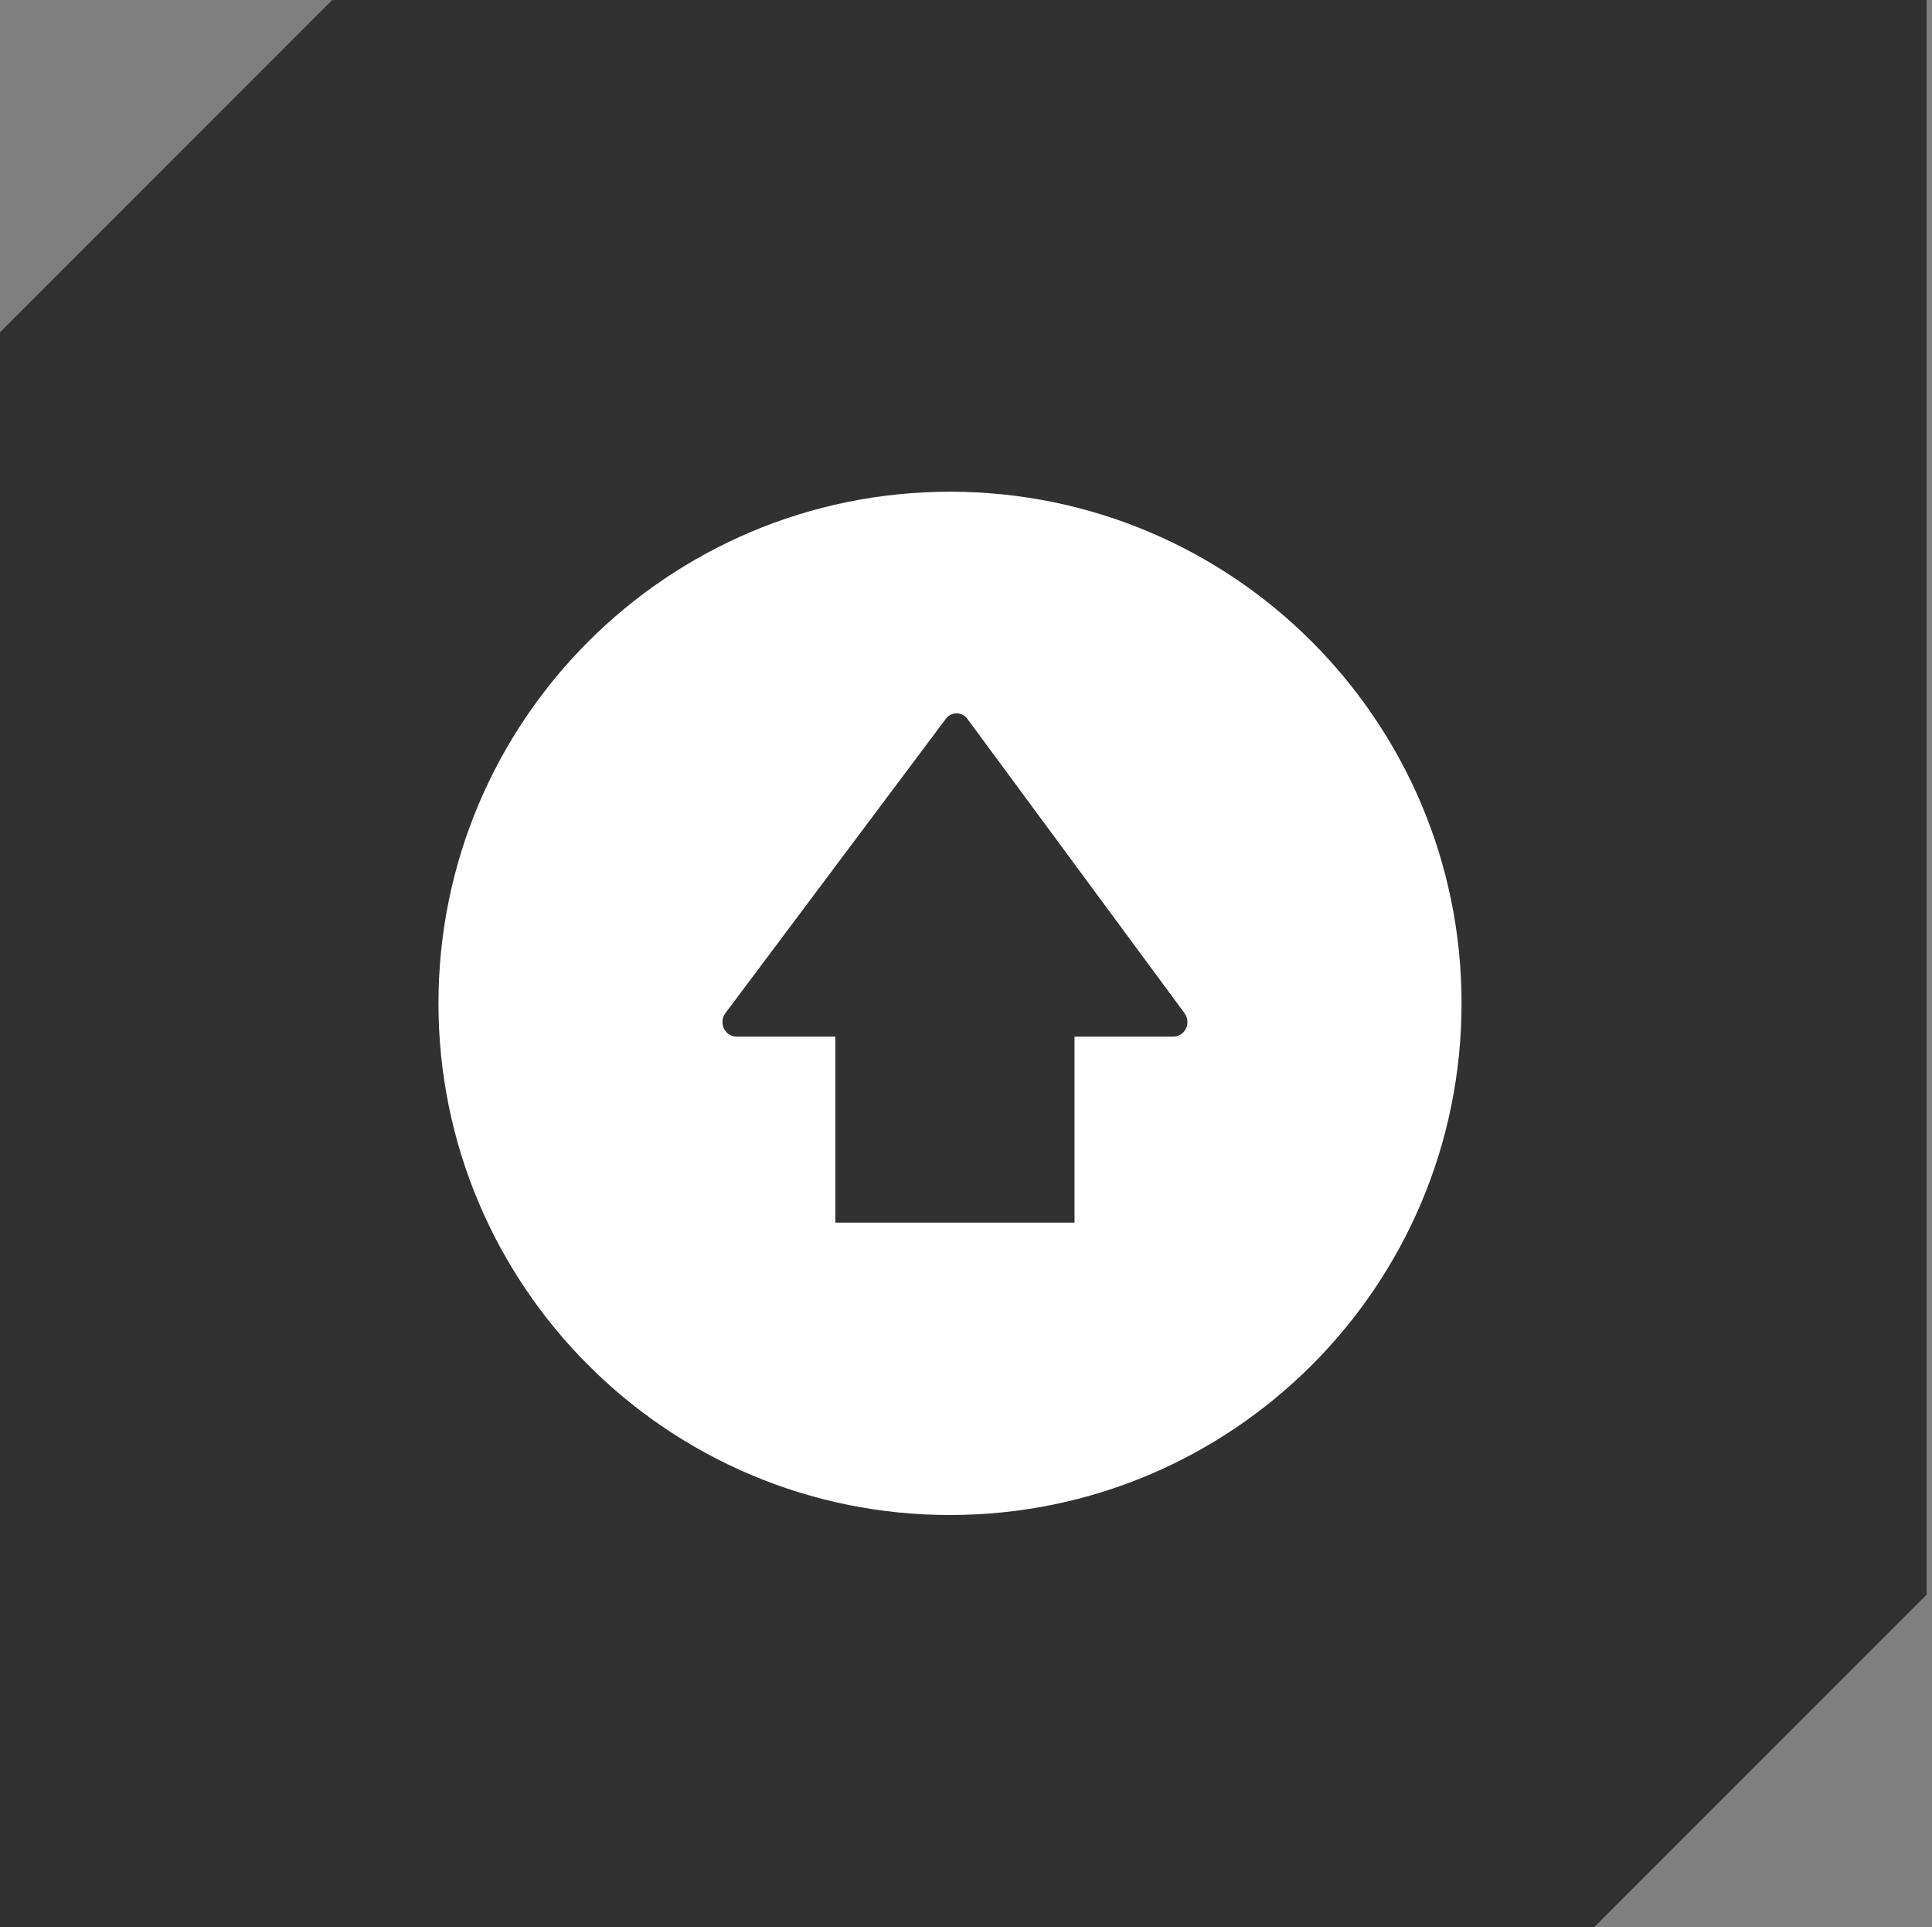
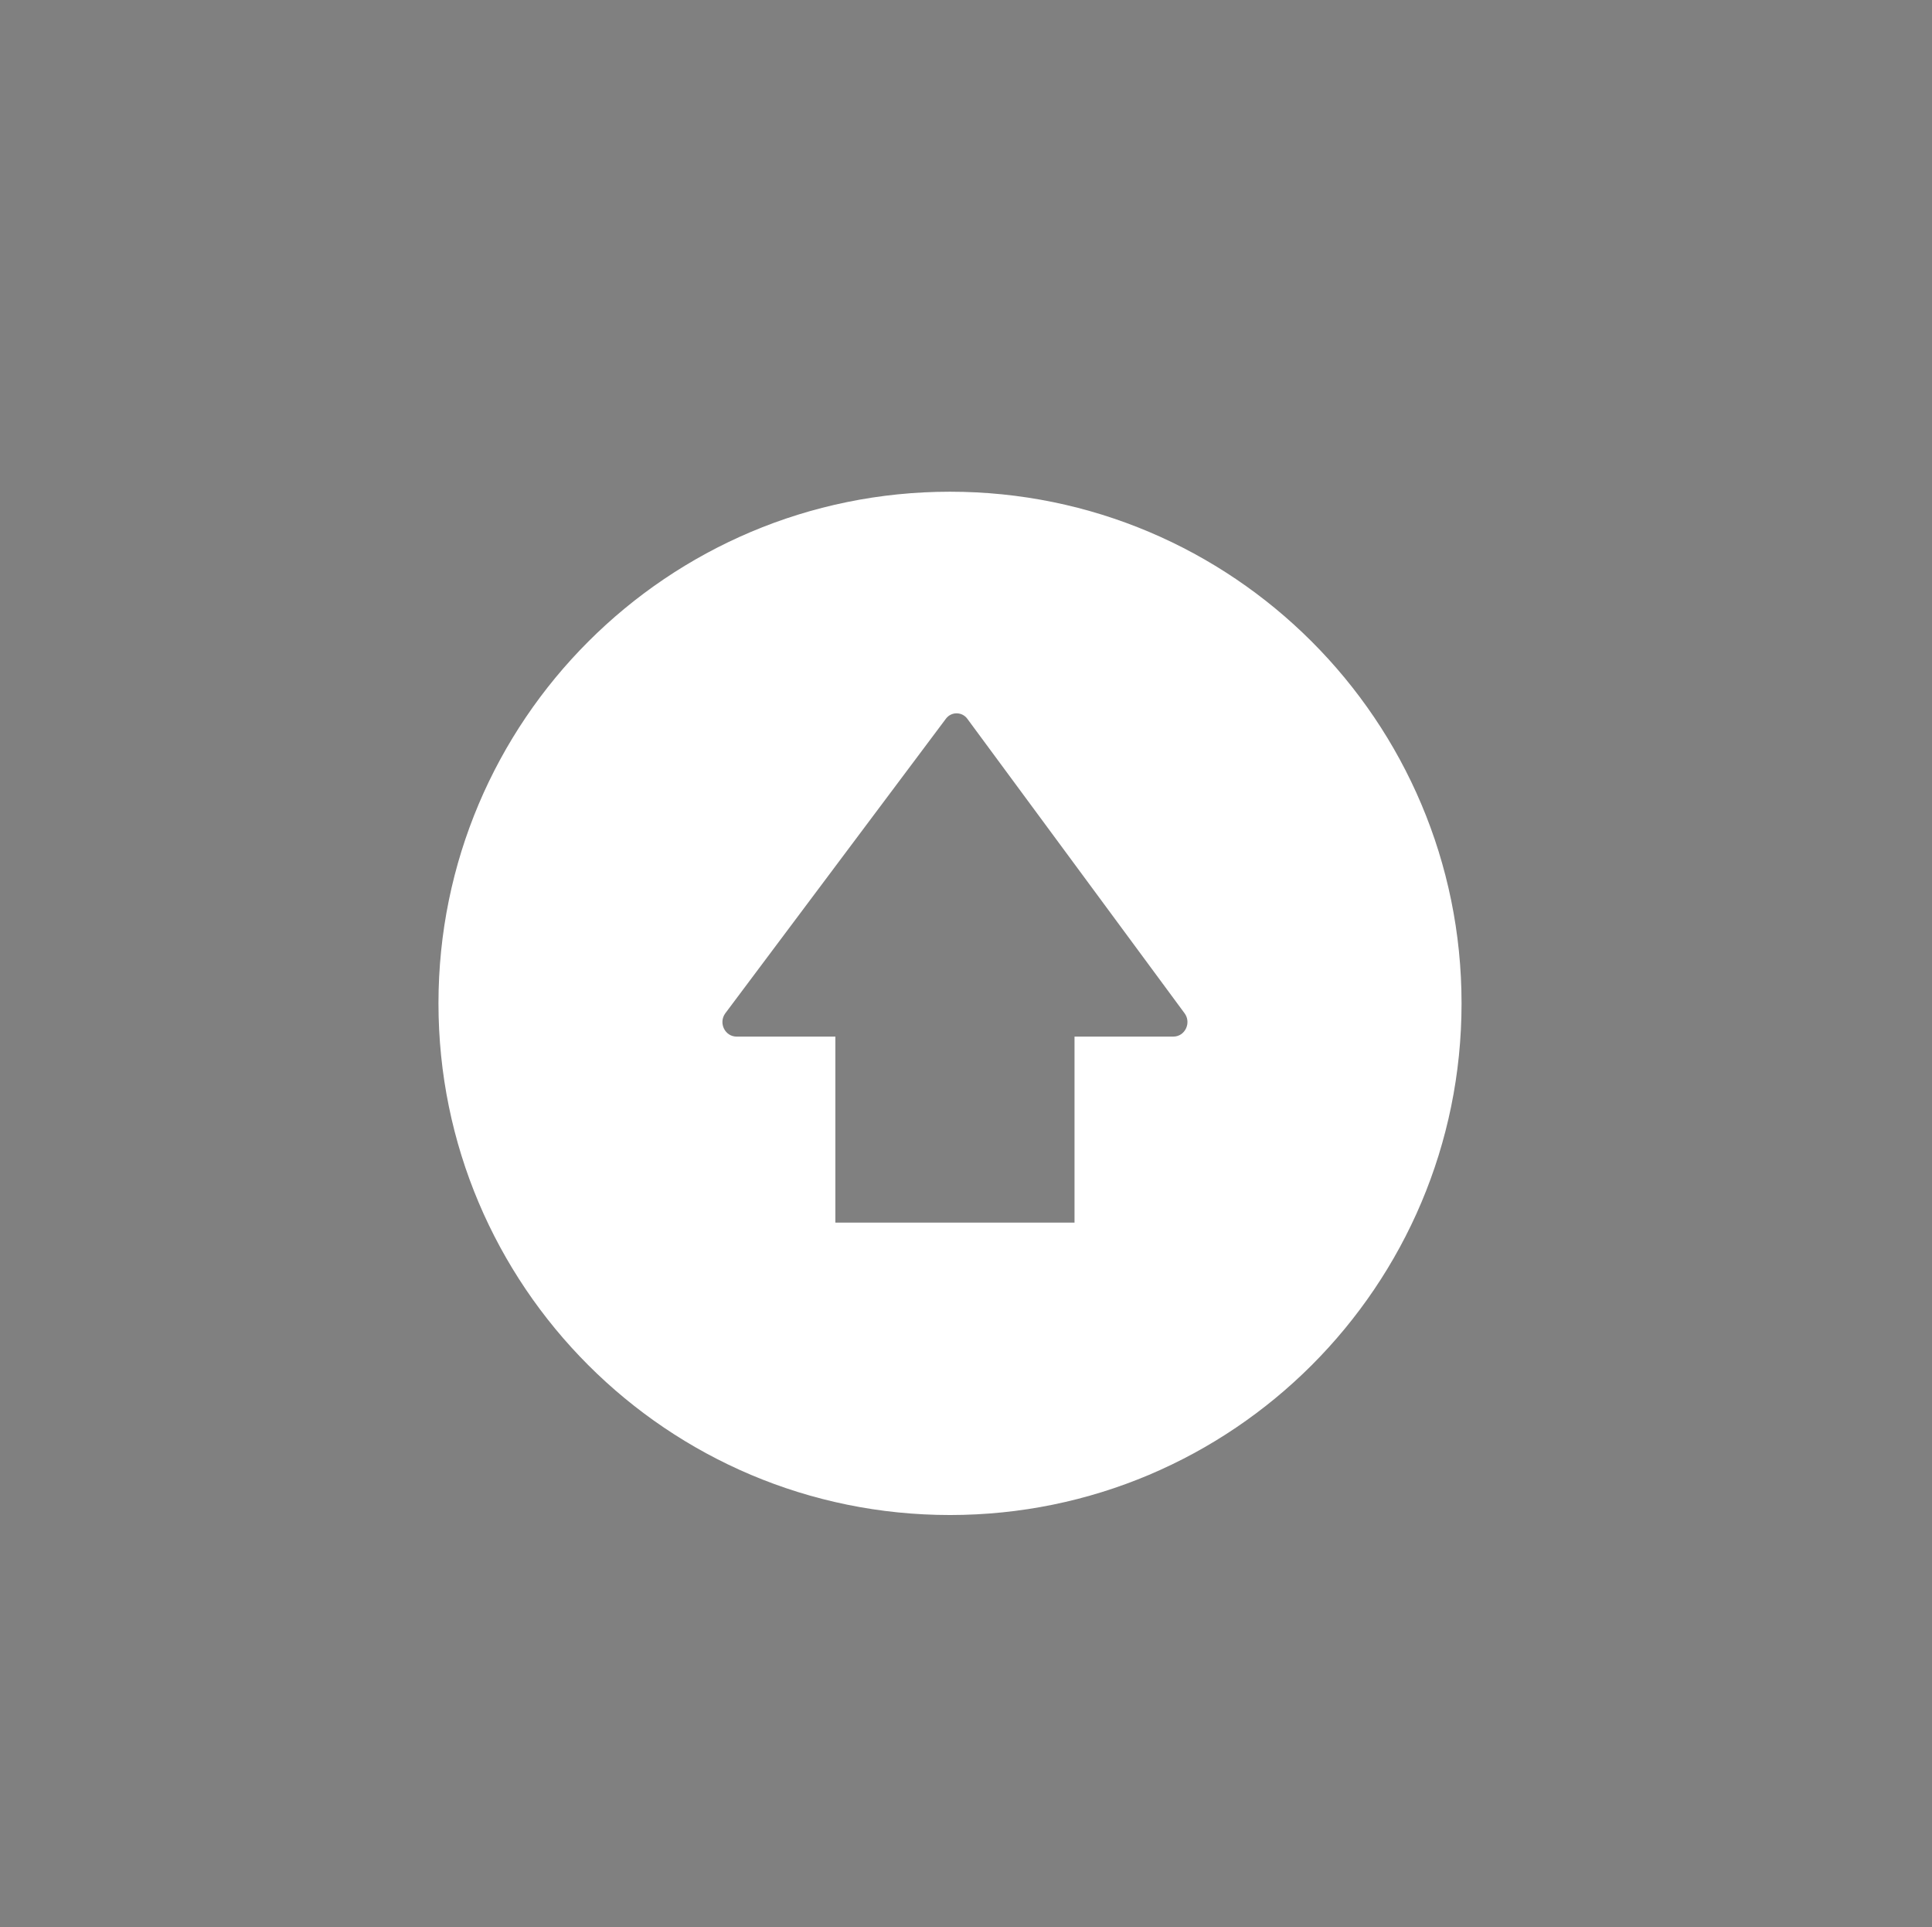
<svg xmlns="http://www.w3.org/2000/svg" viewBox="0 0 145.407 145">
  <rect x="0" y="0" width="145.407" height="145" fill="#808080" stroke="none" />
  <defs>
    <style>
      .cls-1 {
        fill: #313131;
      }

      .cls-1, .cls-2 {
        stroke-width: 0px;
      }

      .cls-2 {
        fill: #fff;
      }
    </style>
  </defs>
  <g id="Ebene_1" data-name="Ebene 1">
-     <polygon class="cls-1" points="0 25 25 0 145 0 145 120 120 145 0 145 0 25" />
-   </g>
+     </g>
  <g id="_7pgrade" data-name="7pgrade">
    <path class="cls-2" d="M71.5,37c-21.263,0-38.5,17.237-38.5,38.5s17.237,38.5,38.5,38.5,38.5-17.237,38.5-38.5-17.237-38.5-38.5-38.5ZM88.307,78h-7.436v14h-18v-14h-7.436c-.871,0-1.372-1.022-.854-1.744l16.614-22.18c.402-.536,1.207-.533,1.605.006l16.344,22.15c.545.718.049,1.768-.836,1.768Z" />
  </g>
</svg>